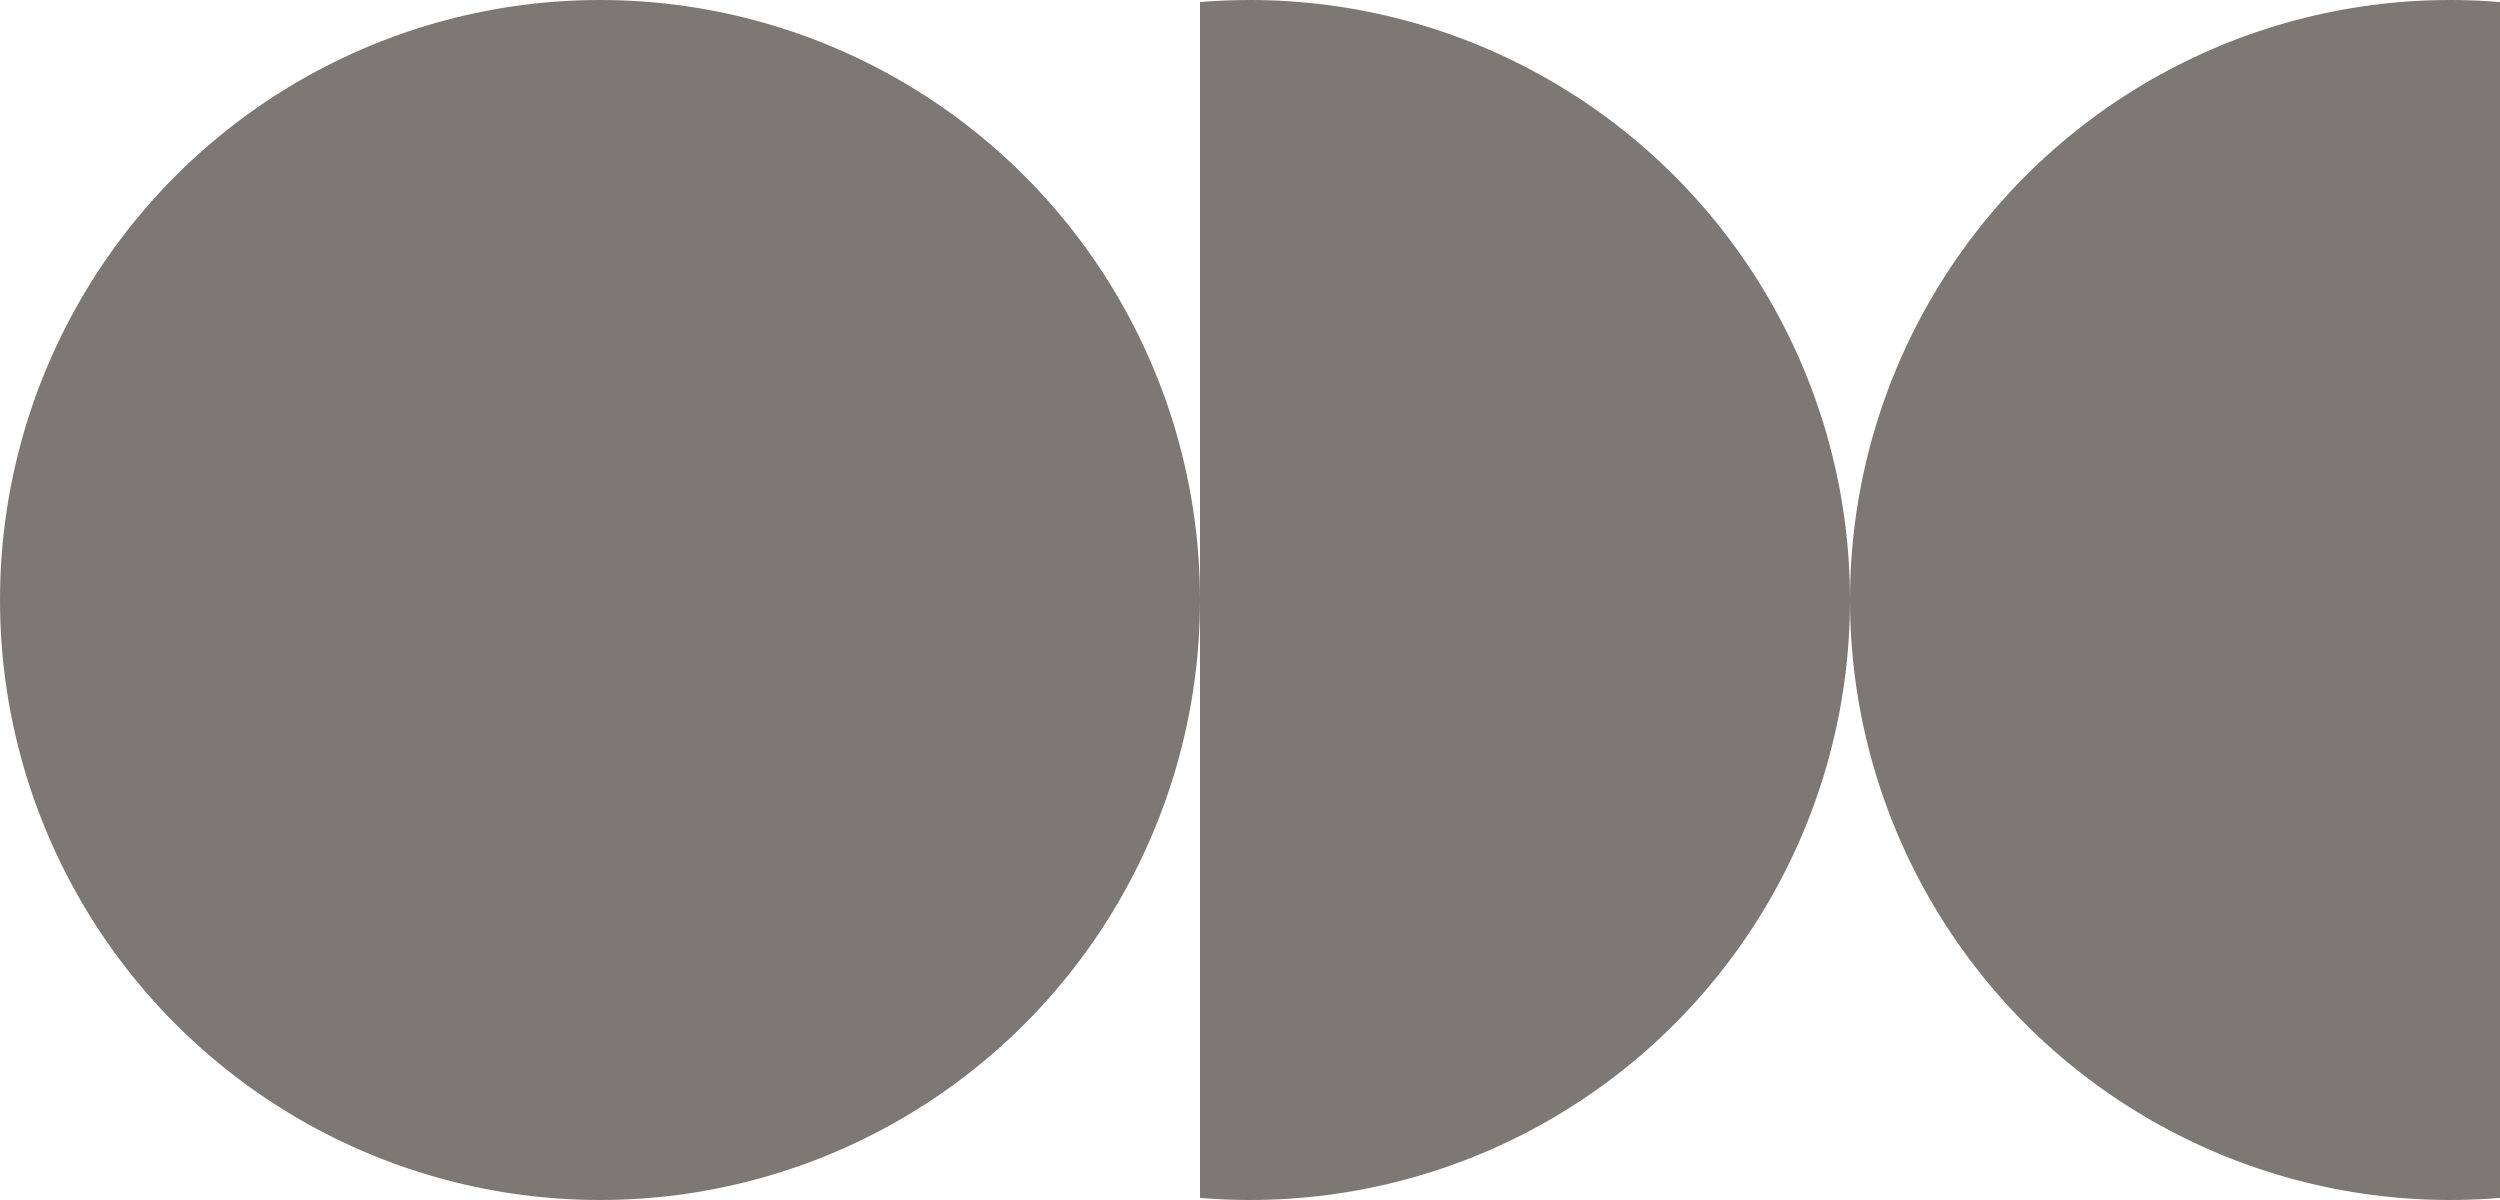
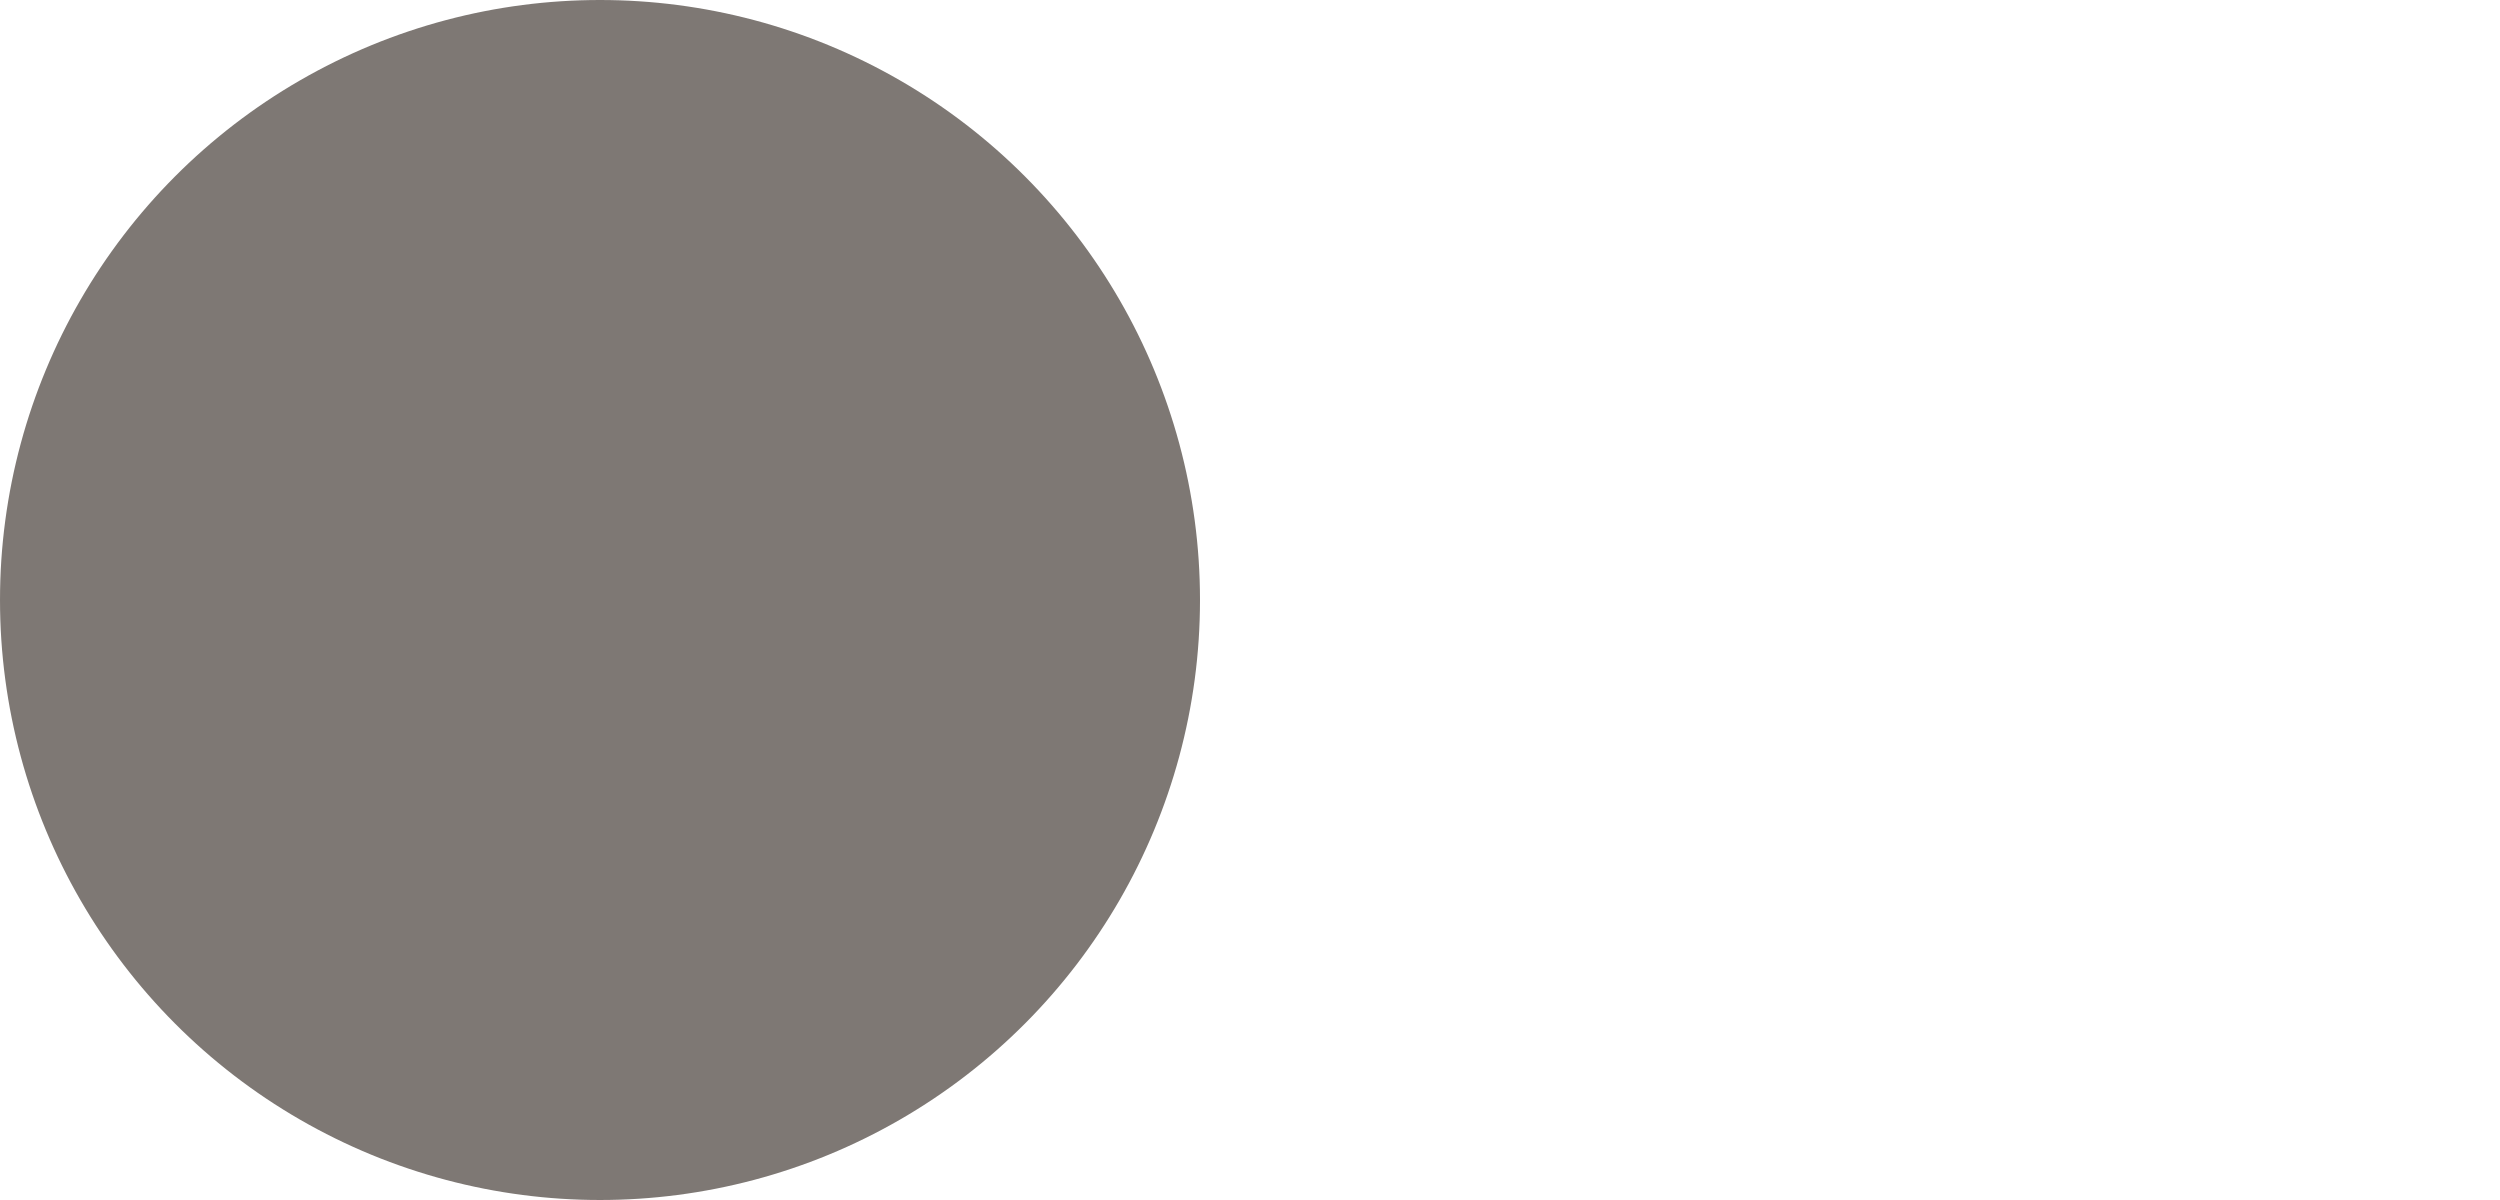
<svg xmlns="http://www.w3.org/2000/svg" width="50" height="24" viewBox="0 0 50 24" fill="none">
  <circle cx="12" cy="12" r="12" fill="#7E7874" />
  <g clip-path="url(#clip0_2032_114)">
    <circle cx="25" cy="12" r="12" fill="#7E7874" />
  </g>
  <g clip-path="url(#clip1_2032_114)">
-     <circle cx="49" cy="12" r="12" transform="rotate(-180 49 12)" fill="#7E7874" />
-   </g>
+     </g>
  <defs>
    <clipPath id="clip0_2032_114">
-       <rect width="13" height="24" fill="white" transform="translate(24)" />
-     </clipPath>
+       </clipPath>
    <clipPath id="clip1_2032_114">
-       <rect width="13" height="24" fill="white" transform="translate(50 24) rotate(-180)" />
-     </clipPath>
+       </clipPath>
  </defs>
</svg>